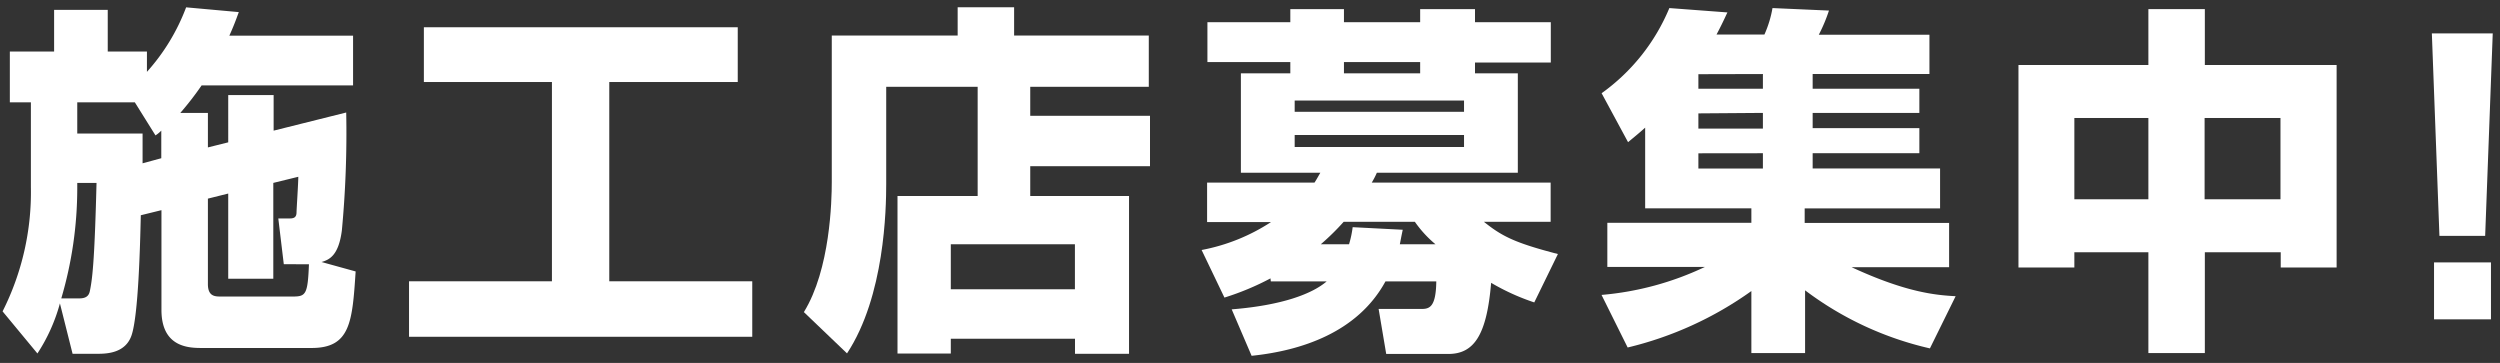
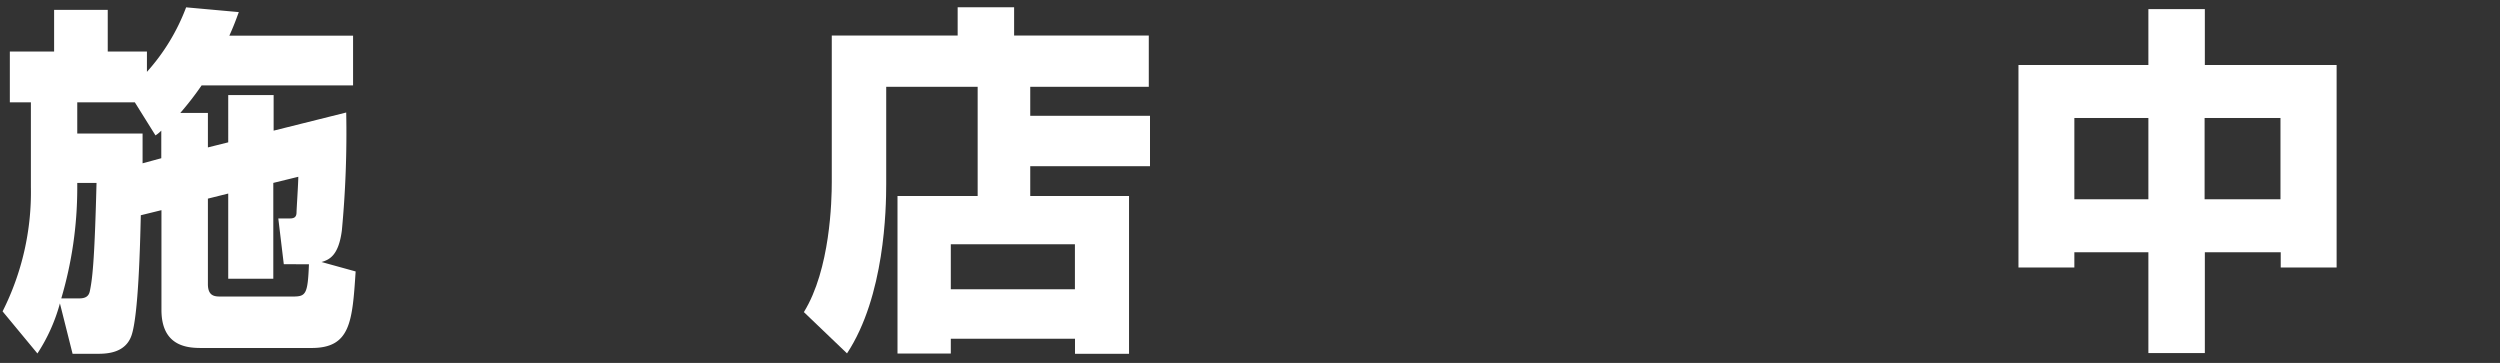
<svg xmlns="http://www.w3.org/2000/svg" viewBox="0 0 310 45">
  <rect x="0" y="0" width="310" height="45" fill="#333333" stroke="none" />
  <defs>
    <style>.cls-1{fill:#fff;}.cls-2{fill:none;}</style>
  </defs>
  <g id="レイヤー_2" data-name="レイヤー 2">
    <g id="レイヤー_1-2" data-name="レイヤー 1">
      <path class="cls-1" d="M17.46,26.69c-.09,4-.31,12.33-1.13,14.84-.76,2.34-3.24,2.34-4.31,2.34H9L7.43,37.62a21.65,21.65,0,0,1-2.79,6.21L.32,38.61A32.8,32.8,0,0,0,3.83,23.18V12.69H1.22V6.39H6.71V1.22h6.65V6.39h4.86V8.91a25.22,25.22,0,0,0,4.86-8l6.53.59c-.36,1-.68,1.84-1.17,2.92H43.78v6.17H25A37.75,37.75,0,0,1,22.36,14h3.42v4.28l2.52-.63V11.79h5.63V16.2l9-2.25a128.79,128.79,0,0,1-.54,14.63c-.41,3.19-1.62,3.64-2.52,3.91l4.23,1.17c-.41,6.21-.63,9.49-5.45,9.49H25.11c-1.58,0-5.09,0-5.09-4.72V26.06ZM9.85,37c1,0,1.22-.49,1.31-1,.36-1.71.59-4.68.81-13.32H9.58v.72A48.28,48.28,0,0,1,7.6,37ZM20,19.62V16.2a4.17,4.17,0,0,1-.72.59l-2.56-4.1H9.58v3.87h8.1c0,1,0,1.58,0,3.69ZM35.19,32.76l-.68-5.67h1.26c.5,0,1,0,1-.76,0-.32.22-3.65.22-4.41l-3.1.76V34.56H28.3V24l-2.52.63V35.23c0,1.54.9,1.54,1.62,1.54h8.91c1.62,0,1.85-.27,2-4Z" />
-       <path class="cls-1" d="M52.56,3.38H91.48v6.79H75.55V34.88H93.28v6.88H50.72V34.88H68.44V10.17H52.56Z" />
      <path class="cls-1" d="M121.23,10.76H109.89V22.82c0,3.06-.18,13.9-4.86,21L99.68,38.7c3.28-5.31,3.46-13.86,3.46-16.11V4.41h15.61V.9h7V4.41h16.7v6.35H127.75v3.6H142.6v6.25H127.75V24.3H140V43.87h-6.7V42H117.9v1.84h-6.61V24.3h9.94ZM117.9,30.29v5.58h15.39V30.29Z" />
-       <path class="cls-1" d="M157.54,34.52a33.41,33.41,0,0,1-5.71,2.38L149,31a23.76,23.76,0,0,0,8.6-3.46h-7.92V22.64H163c.18-.27.31-.5.72-1.22h-9.85V9.09H160V7.7H149.72V2.75H160V1.13h6.65V2.75h9.45V1.13h6.8V2.75h9.4v5h-9.4V9.09h5.31V21.42H170.73a10.51,10.51,0,0,1-.63,1.22h22.18V27.5H184c2.25,1.8,3.82,2.61,9.18,4l-2.93,6a27.72,27.72,0,0,1-5.35-2.43c-.54,6.48-2.12,8.82-5.31,8.82h-7.7l-.94-5.58h5.31c1,0,1.8-.23,1.84-3.42h-6.3c-3.46,6.35-10.48,8.6-16.6,9.23l-2.47-5.76c6.29-.5,10-1.94,11.78-3.47h-6.93Zm3-22.05v1.39h21V12.47Zm0,4.27v1.49h21V16.74Zm6.74,13.55a12.55,12.55,0,0,0,.45-2.12l6.21.32c-.18.85-.22,1.08-.36,1.8H178a14.22,14.22,0,0,1-2.56-2.79h-8.82a30.61,30.61,0,0,1-2.84,2.79Zm8.82-21.2V7.7h-9.45V9.09Z" />
-       <path class="cls-1" d="M239.31,43.2A40.71,40.71,0,0,1,223.83,36v7.78h-6.66V36.09a43.92,43.92,0,0,1-15.34,7l-3.24-6.52a37.18,37.18,0,0,0,12.82-3.47h-12.1V27.63h17.86v-1.8H204v-10c-.86.77-1.26,1.08-2.12,1.8l-3.28-6.07A24.56,24.56,0,0,0,207,1l7.2.54c-.32.67-.68,1.48-1.35,2.74h5.94a13.76,13.76,0,0,0,1-3.28l7,.31a19.93,19.93,0,0,1-1.26,3h13.72V9.18H224.77V11H238V14H224.77v1.89H238V19H224.77v1.89h15.8v4.95H223.78v1.8h17.91v5.49h-12.1c6.79,3.15,10.48,3.47,12.91,3.6Zm-28.71-34V11h8V9.18Zm0,4.86v1.89h8V14Zm0,4.95v1.89h8V19Z" />
      <path class="cls-1" d="M250.29,8.06H266.4V1.13h7V8.06h16.34V33.17h-6.93V31.28h-9.41v12.5h-7V31.28h-9.18v1.89h-6.93Zm6.93,6.57V24.71h9.18V14.63Zm16.15,0V24.71h9.41V14.63Z" />
-       <path class="cls-1" d="M309.1,4.14l-.94,25.11h-5.67l-.94-25.11Zm-.22,28.4V39.6h-7.06V32.54Z" />
-       <rect class="cls-2" width="310" height="45" />
    </g>
  </g>
</svg>